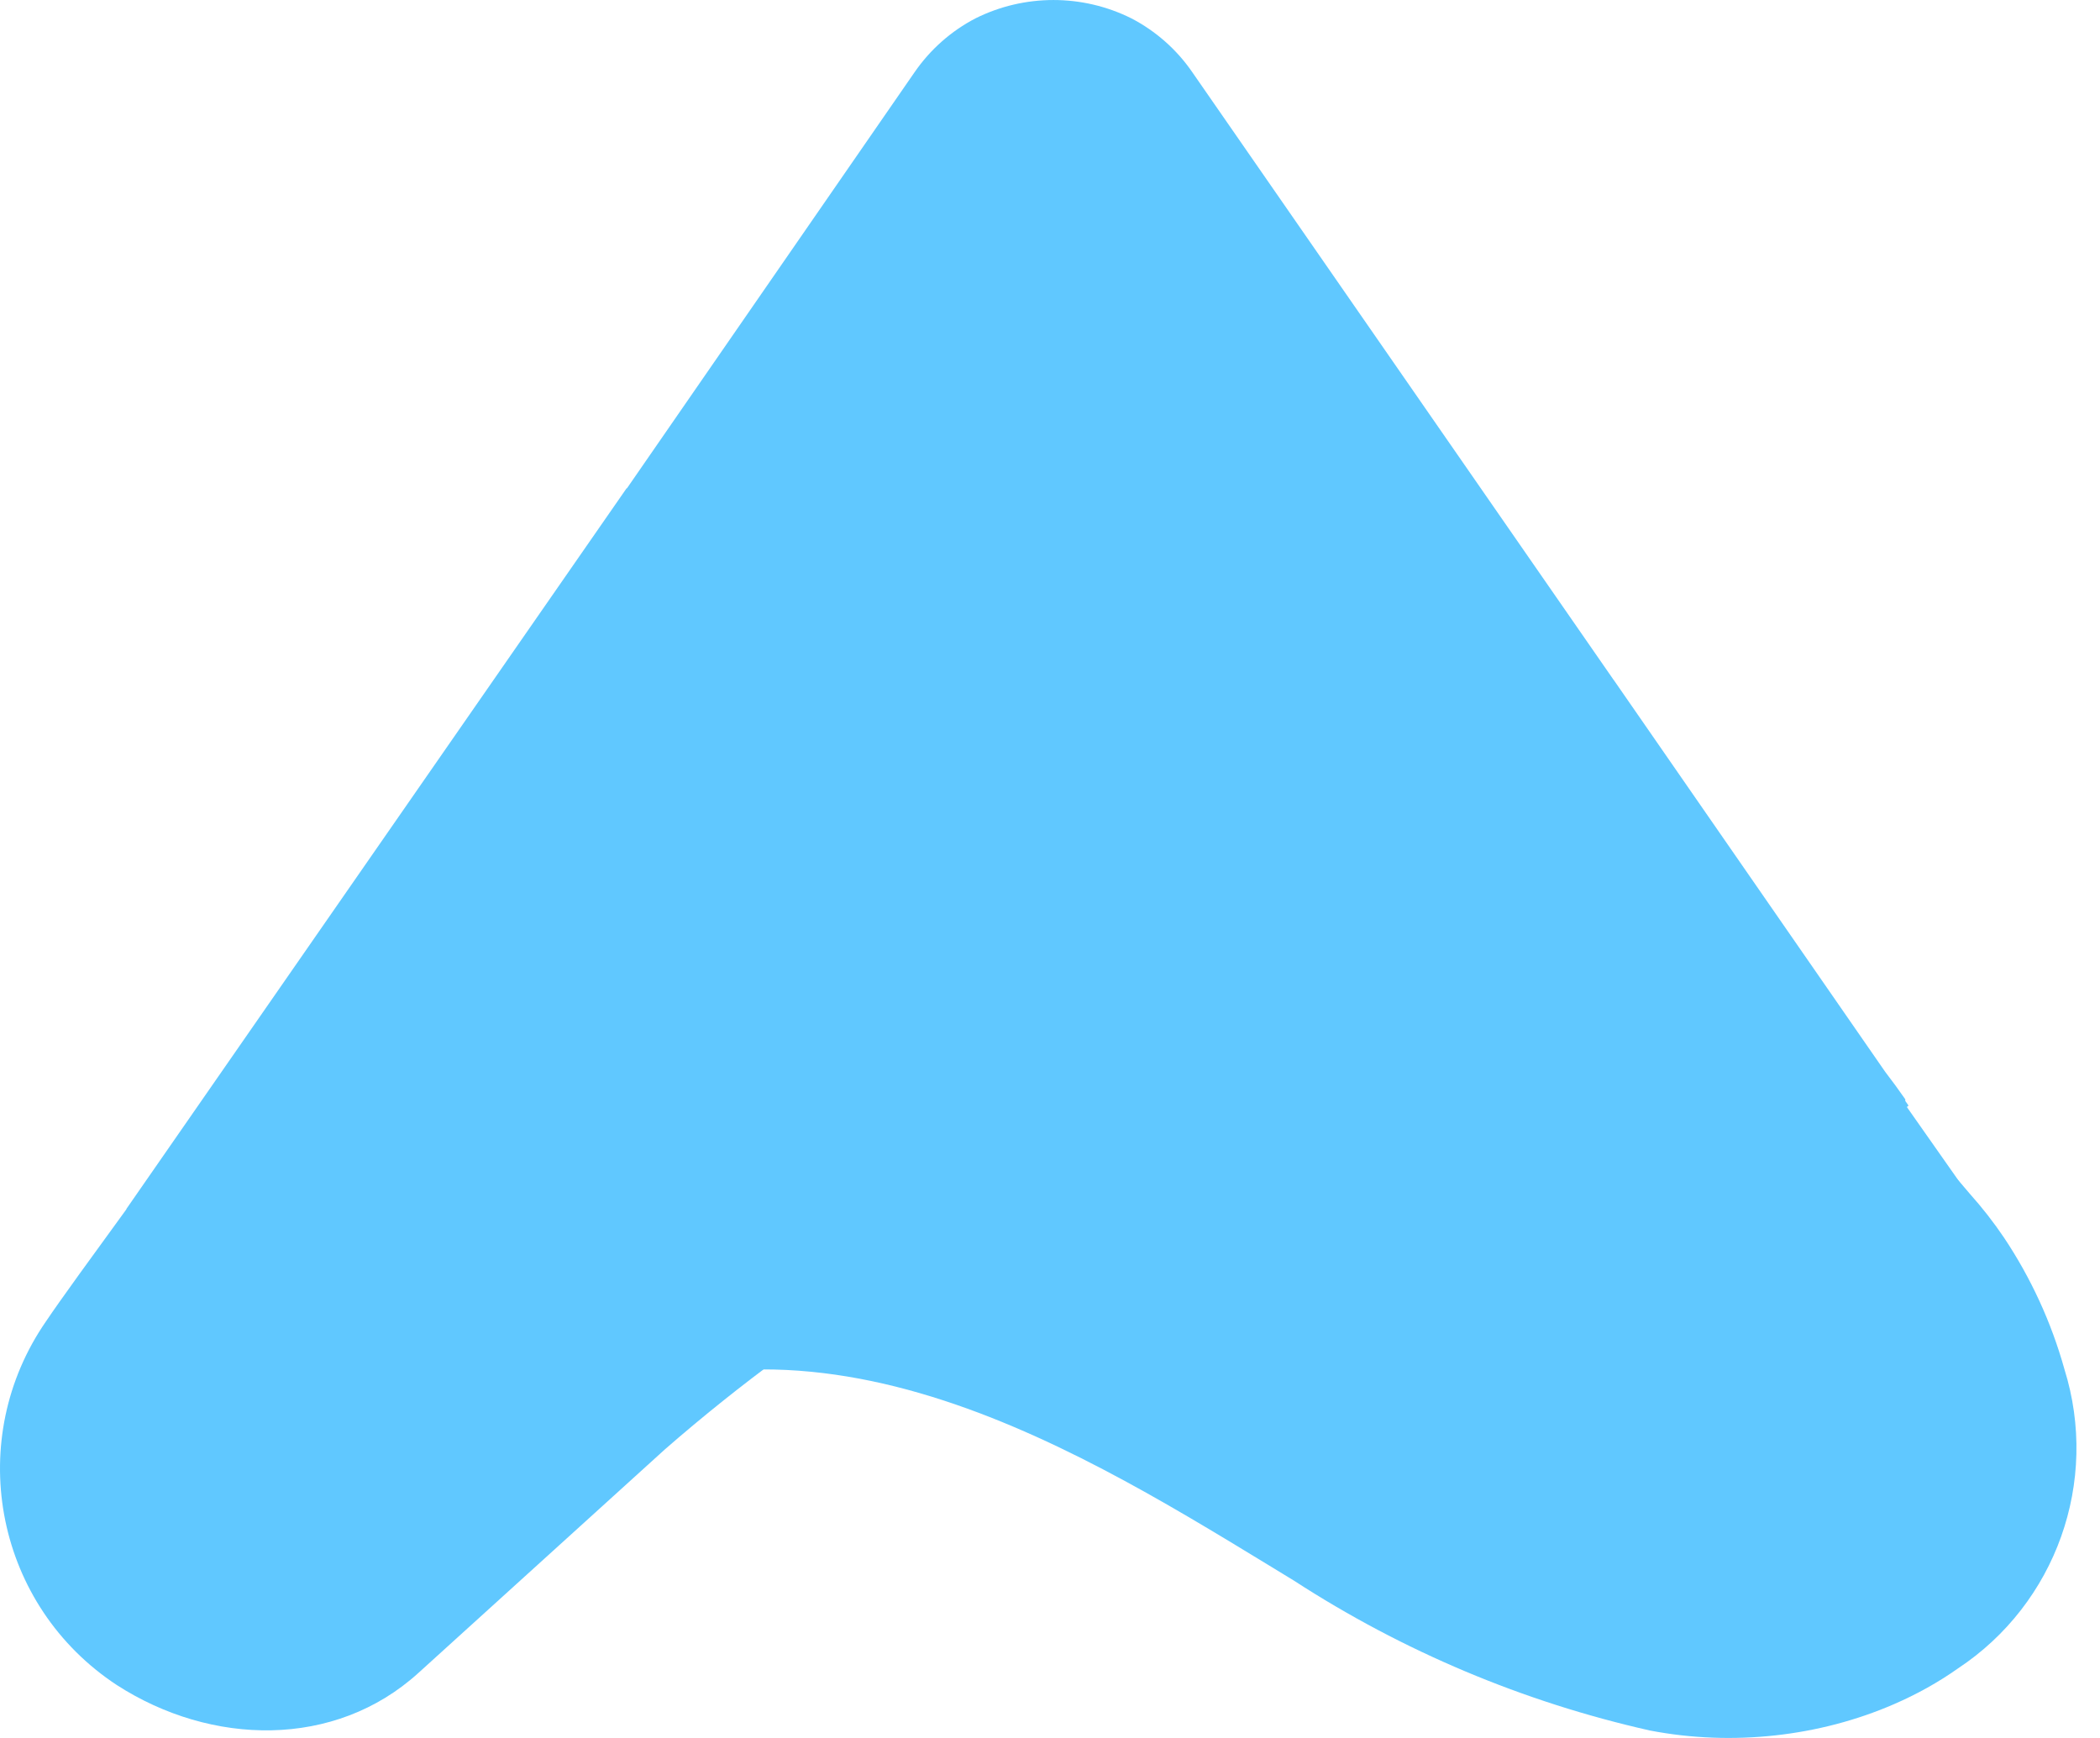
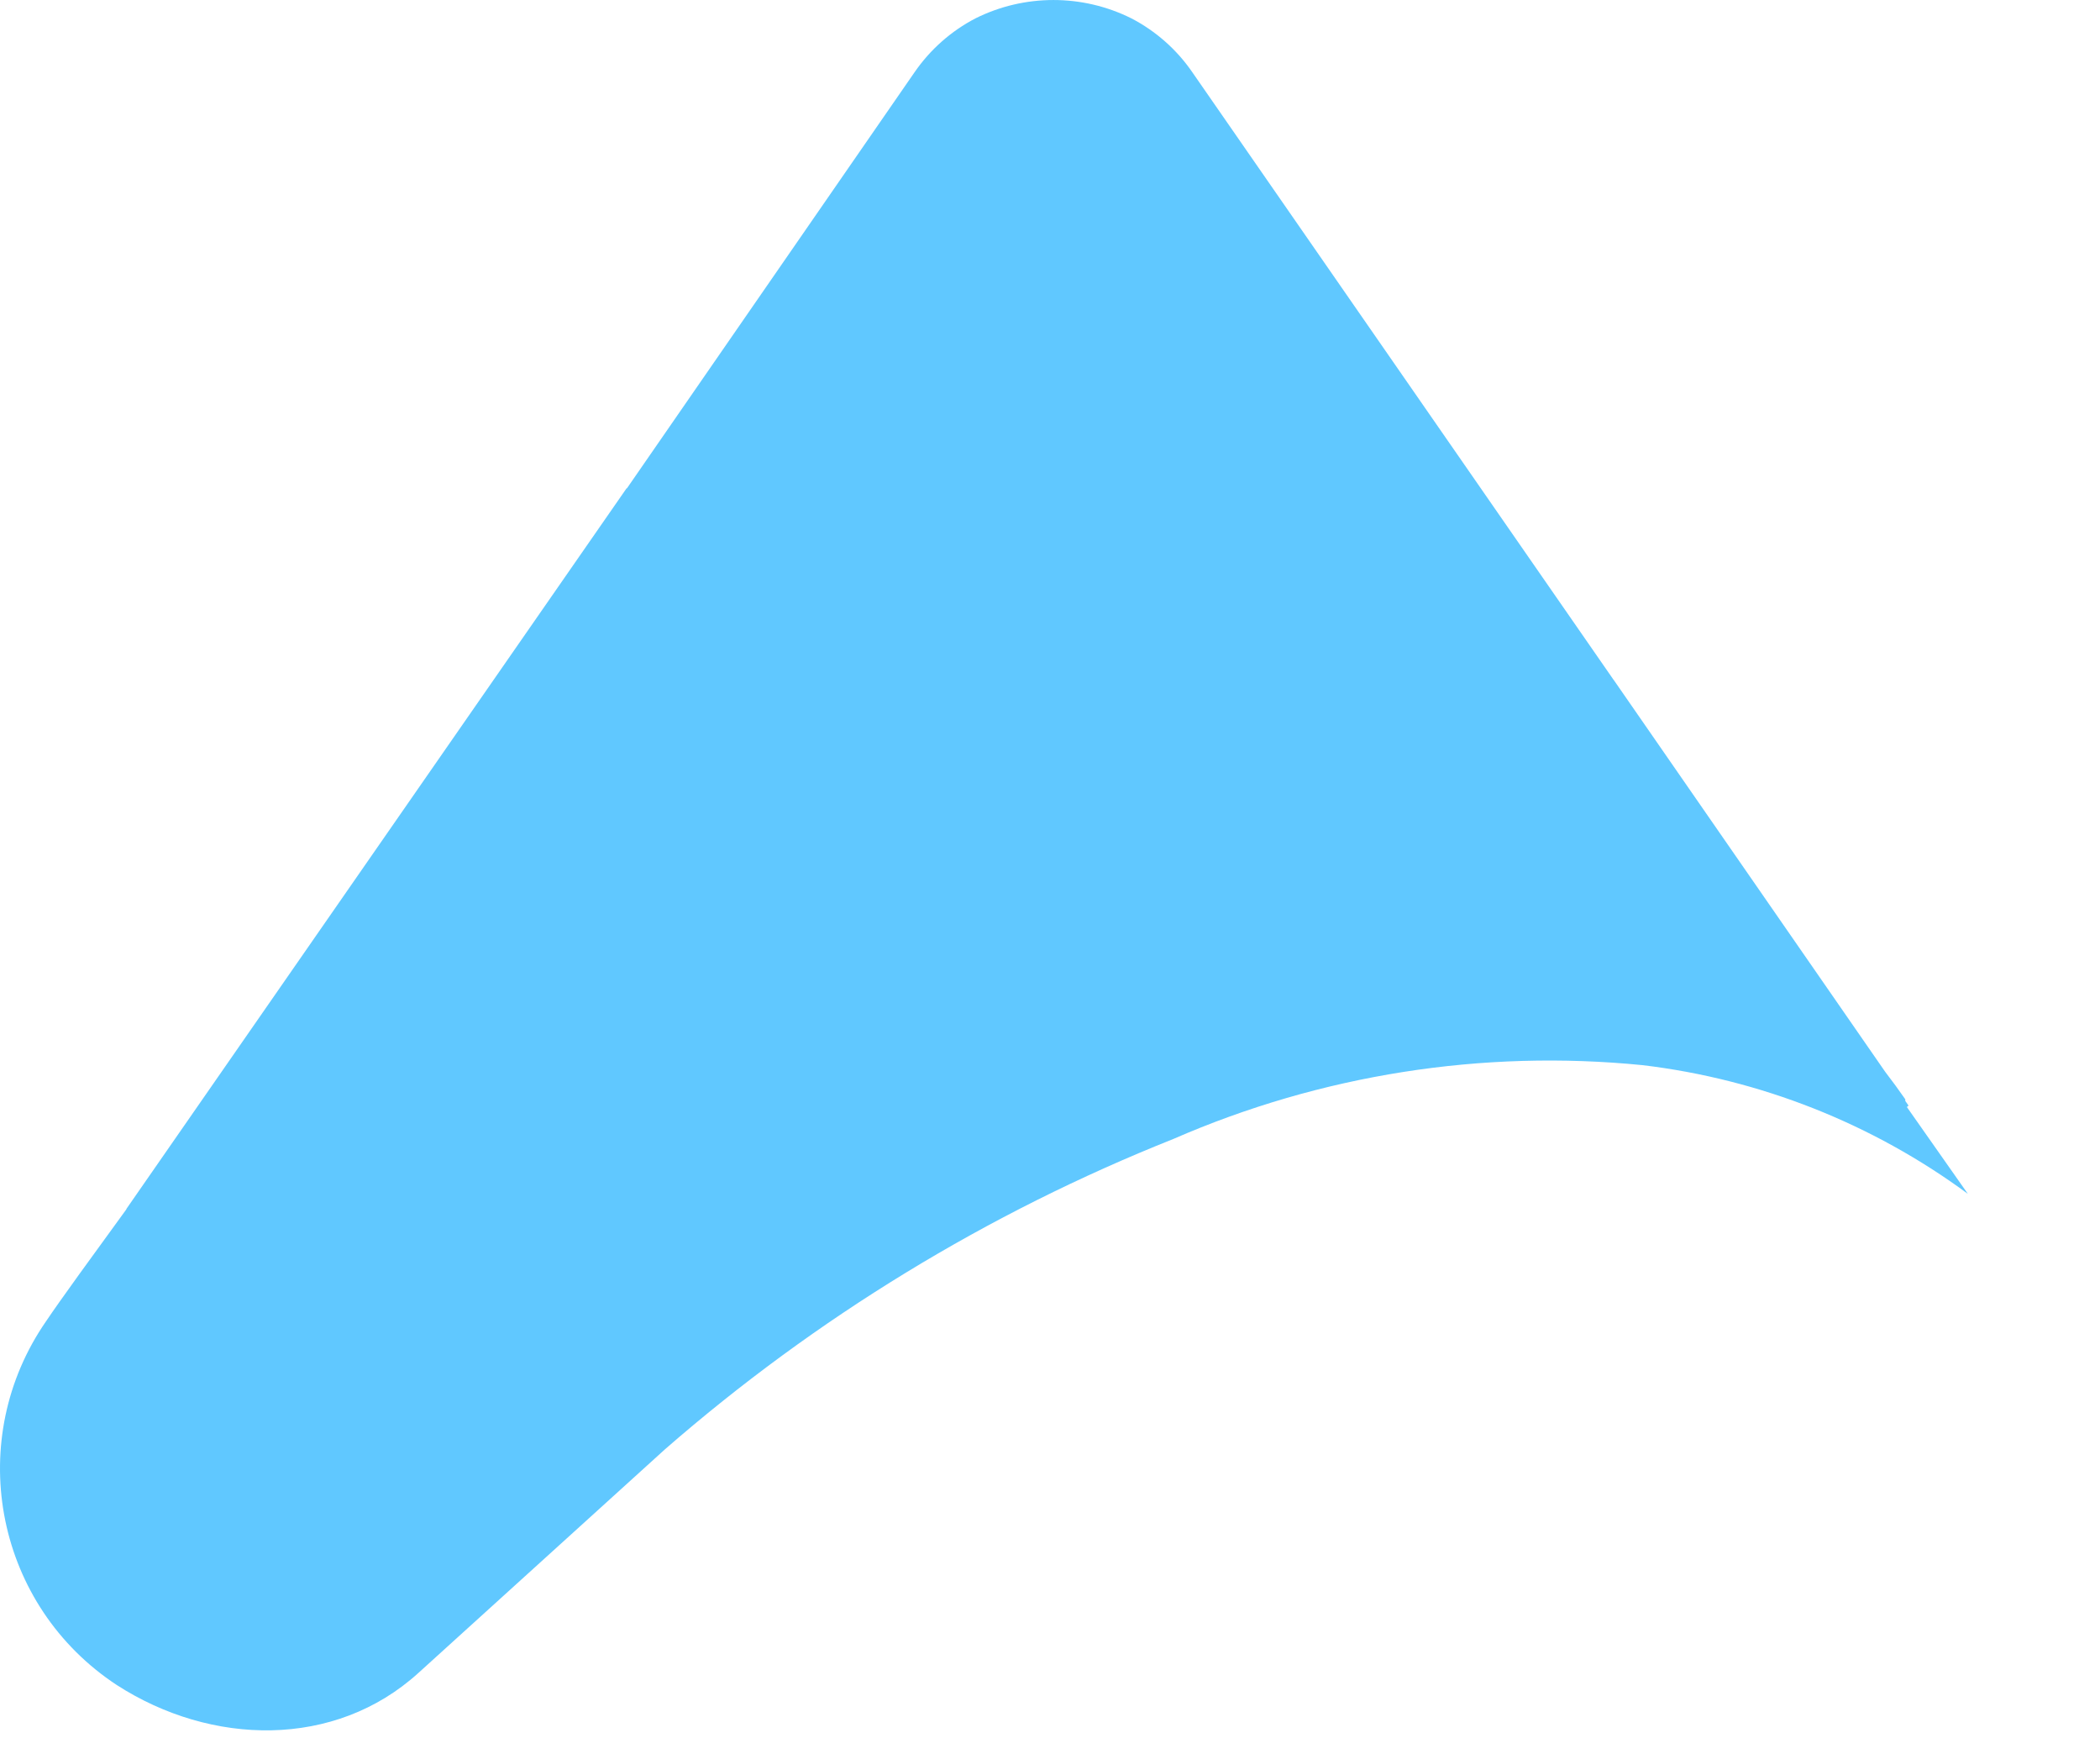
<svg xmlns="http://www.w3.org/2000/svg" width="29" height="24" viewBox="0 0 29 24" fill="none">
-   <path fill-rule="evenodd" clip-rule="evenodd" d="M21.882 14.066C23.587 14.275 25.247 14.804 26.509 15.826C26.58 15.875 26.65 15.925 26.719 15.976L26.681 15.922C26.866 16.101 27.04 16.289 27.203 16.486C27.373 16.676 27.531 16.878 27.676 17.093C28.047 17.649 28.328 18.261 28.508 18.905C28.995 20.461 28.39 22.145 27.041 23.038C26.767 23.232 26.468 23.398 26.151 23.535C25.135 23.976 23.932 24.118 22.785 23.897C21.037 23.504 19.373 22.803 17.87 21.828C17.755 21.758 17.639 21.687 17.521 21.615C14.672 19.879 10.925 17.596 7.268 19.854L7.344 19.781C9.546 17.864 12.05 16.325 14.754 15.226C14.801 15.206 14.849 15.187 14.897 15.168C15.28 15.001 15.668 14.851 16.062 14.72C17.93 14.092 19.914 13.867 21.882 14.066Z" fill="#60C8FF" />
  <path fill-rule="evenodd" clip-rule="evenodd" d="M8.658 6.743L12.63 0.997C12.846 0.684 13.135 0.428 13.472 0.253C14.149 -0.084 14.946 -0.084 15.623 0.253C15.96 0.428 16.25 0.684 16.465 0.997L22.28 9.384C22.284 9.389 22.287 9.393 22.29 9.397L26.033 14.8C26.128 14.924 26.221 15.05 26.311 15.18V15.203L26.356 15.267L26.333 15.287L27.175 16.486C25.857 15.515 24.309 14.903 22.683 14.709C20.472 14.489 18.241 14.84 16.204 15.728C13.639 16.749 11.266 18.198 9.185 20.012L5.779 23.101C4.625 24.15 2.918 24.111 1.613 23.269C1.587 23.252 1.561 23.235 1.536 23.217C-0.085 22.092 -0.487 19.865 0.638 18.243C0.823 17.966 1.316 17.289 1.741 16.705C1.744 16.701 1.747 16.697 1.75 16.693C1.747 16.695 1.745 16.697 1.742 16.699L8.652 6.744C8.654 6.744 8.656 6.743 8.658 6.743Z" fill="#60C8FF" />
</svg>